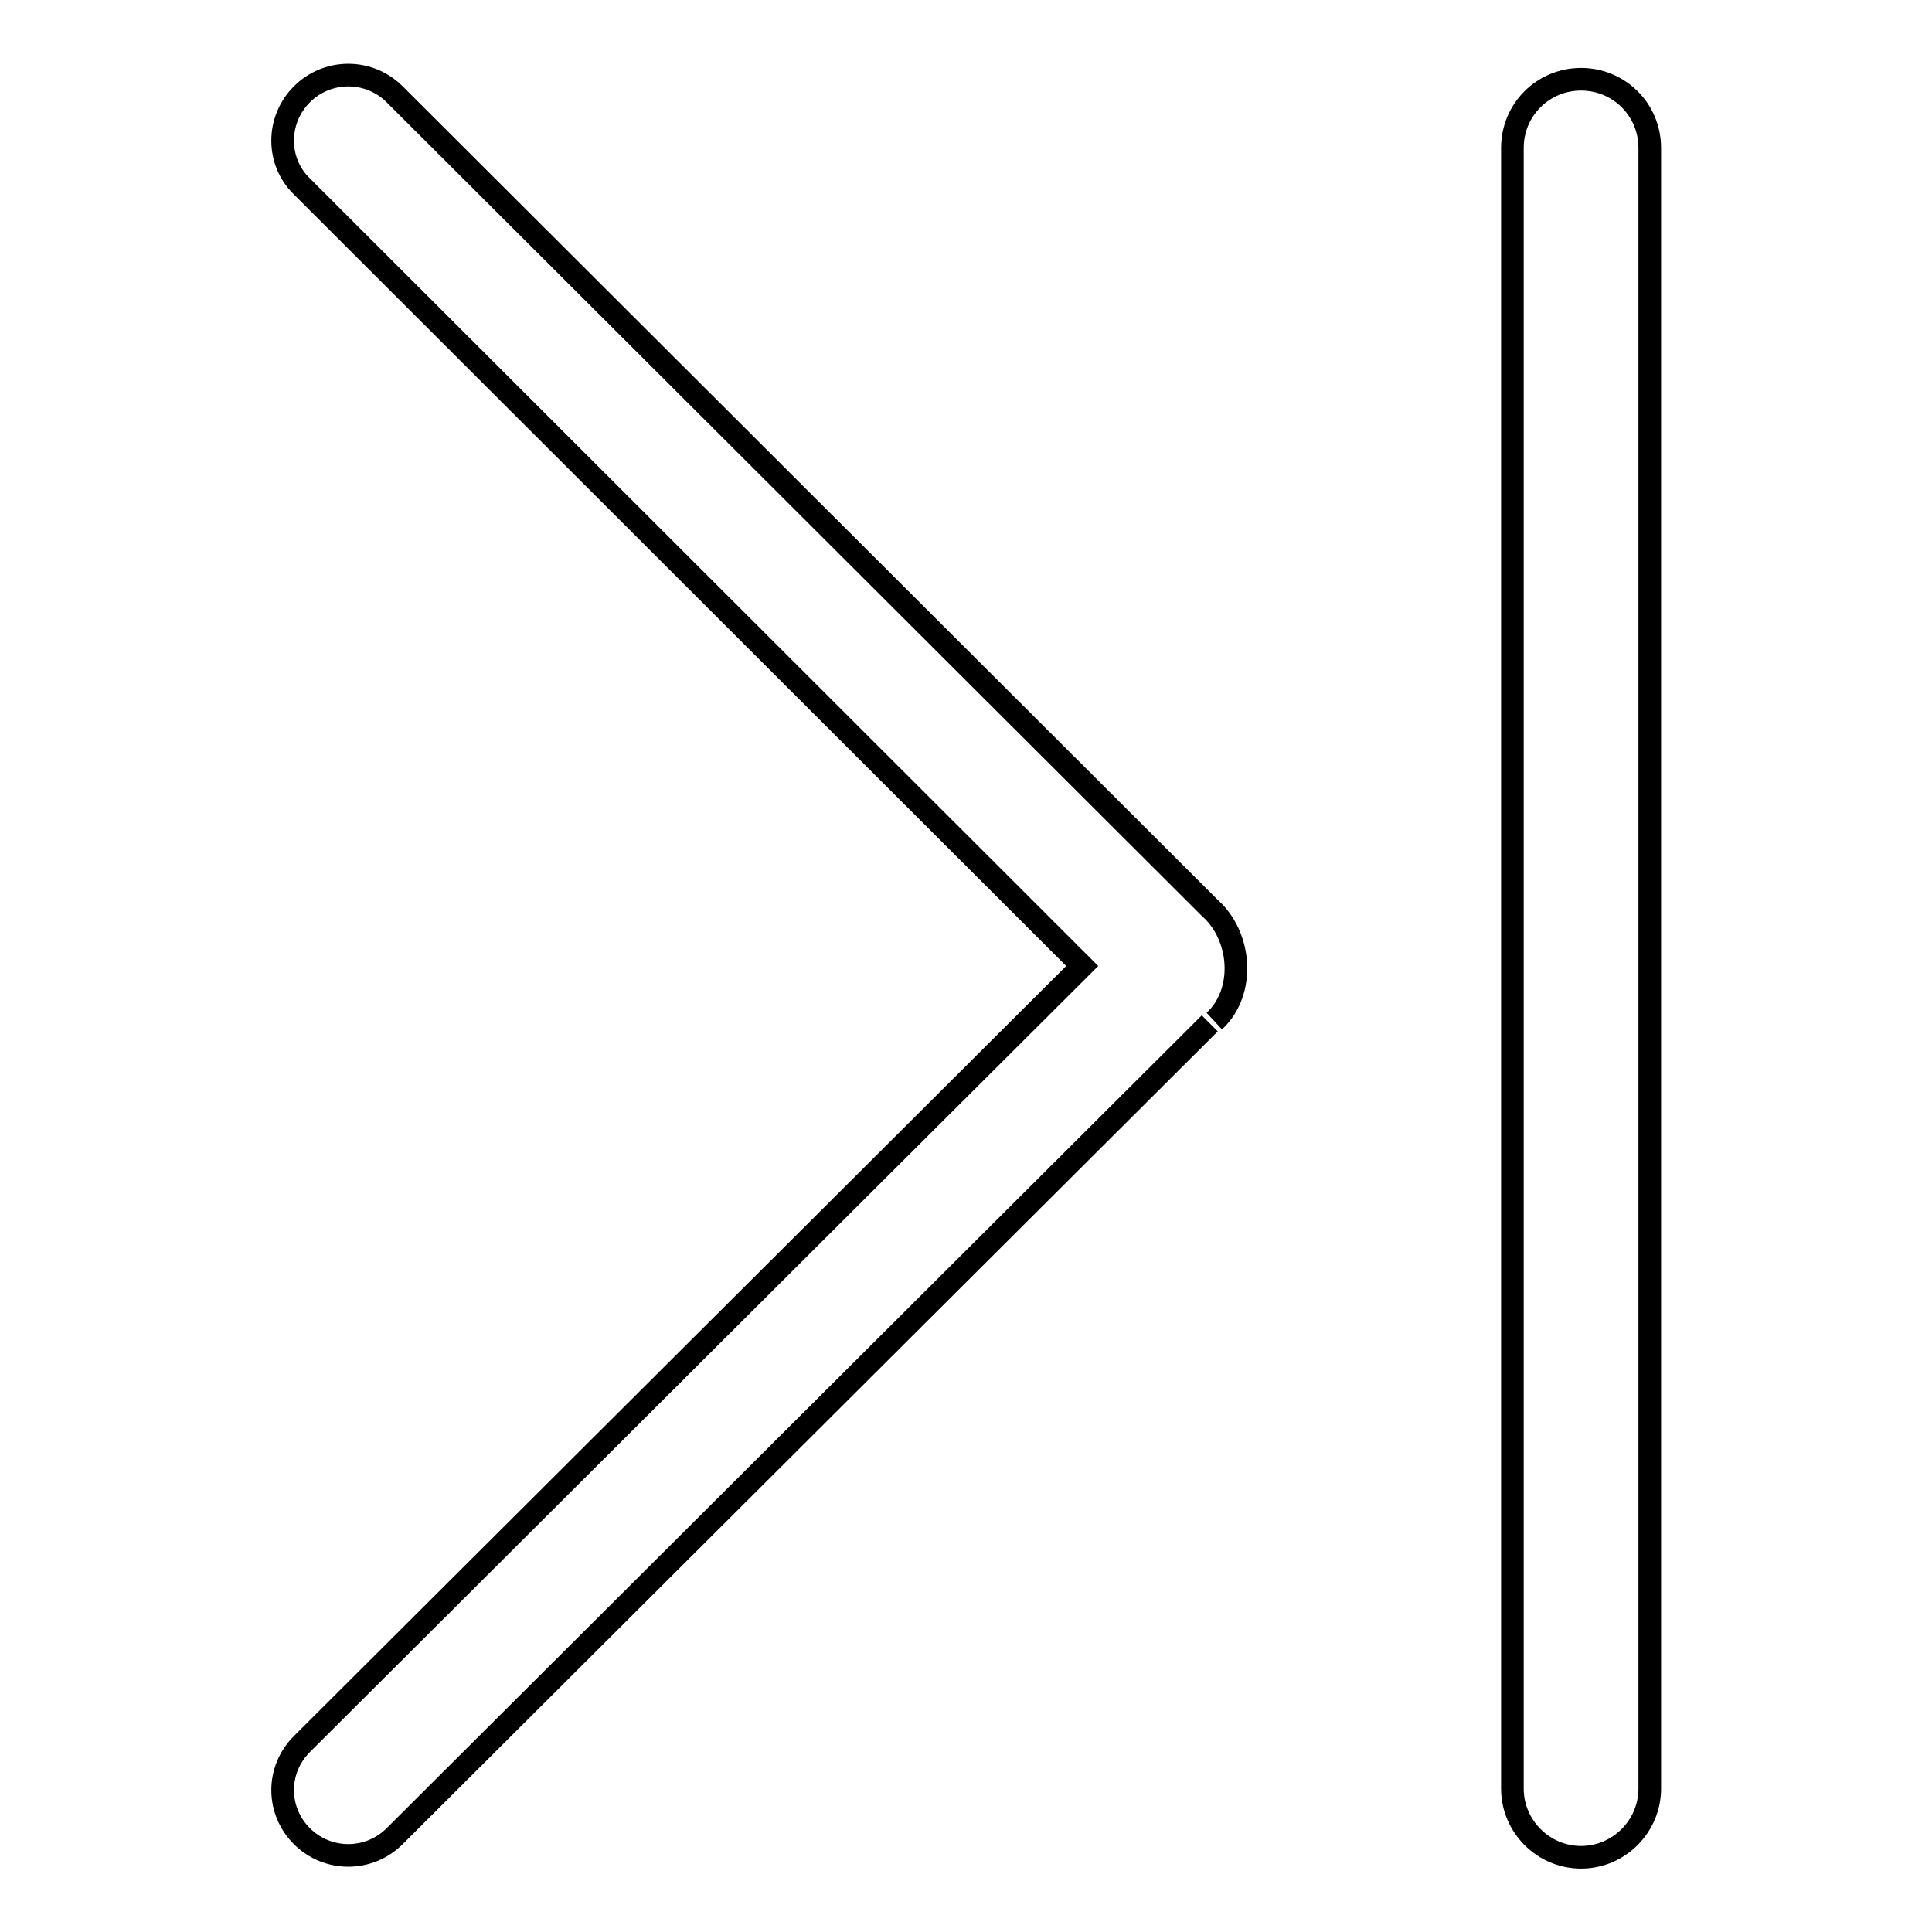
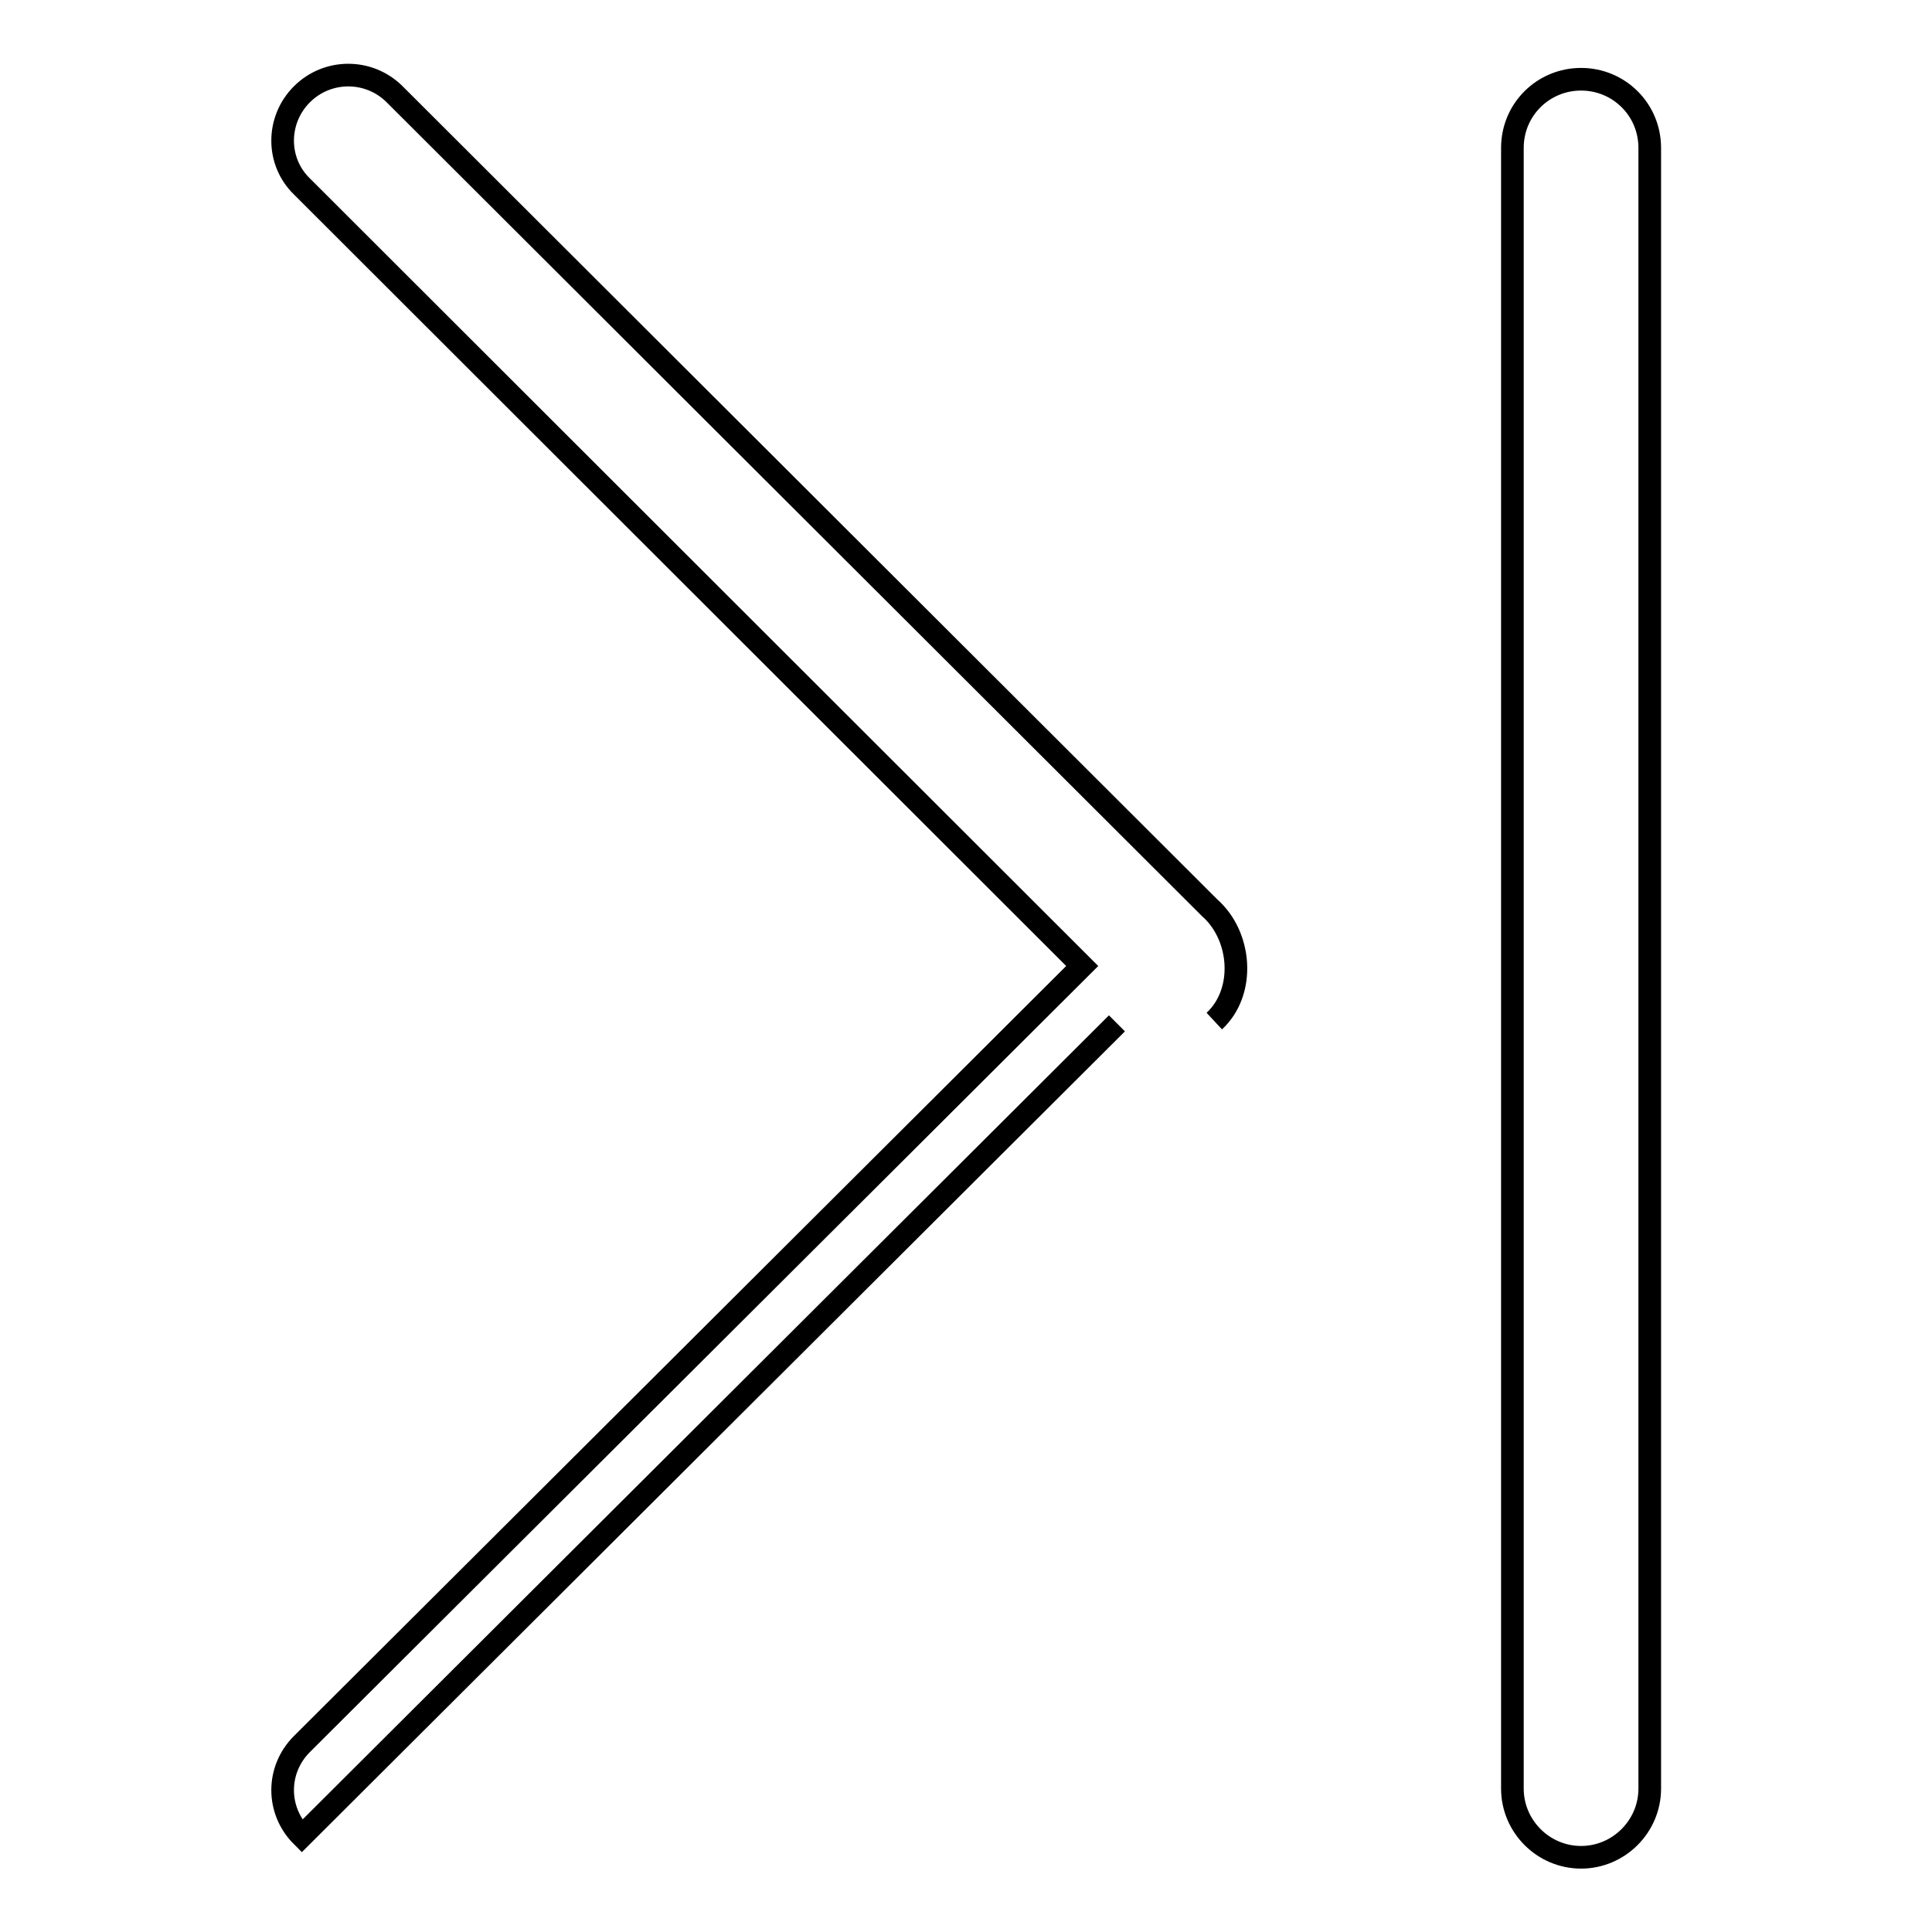
<svg xmlns="http://www.w3.org/2000/svg" version="1.1" x="0px" y="0px" viewBox="0 0 256 256" enable-background="new 0 0 256 256" xml:space="preserve">
  <g>
-     <path stroke-width="3" fill-opacity="0" stroke="#000000" d="M160.9,135.3c4.2-3.9,3.6-11.3-0.6-15L52.3,12.5c-3.4-3.4-8.9-3.4-12.3,0c-3.4,3.4-3.4,8.9,0,12.2 L143.4,128L40,231.1c-3.4,3.4-3.4,8.8,0,12.2c3.4,3.4,8.9,3.4,12.3,0l108-107.7 M209.5,10.5c-5,0-9.1,4-9.1,9.1v217.4 c0,5,4.1,9.1,9.1,9.1s9.1-4.1,9.1-9.1V19.6C218.6,14.5,214.5,10.5,209.5,10.5z" />
+     <path stroke-width="3" fill-opacity="0" stroke="#000000" d="M160.9,135.3c4.2-3.9,3.6-11.3-0.6-15L52.3,12.5c-3.4-3.4-8.9-3.4-12.3,0c-3.4,3.4-3.4,8.9,0,12.2 L143.4,128L40,231.1c-3.4,3.4-3.4,8.8,0,12.2l108-107.7 M209.5,10.5c-5,0-9.1,4-9.1,9.1v217.4 c0,5,4.1,9.1,9.1,9.1s9.1-4.1,9.1-9.1V19.6C218.6,14.5,214.5,10.5,209.5,10.5z" />
  </g>
</svg>